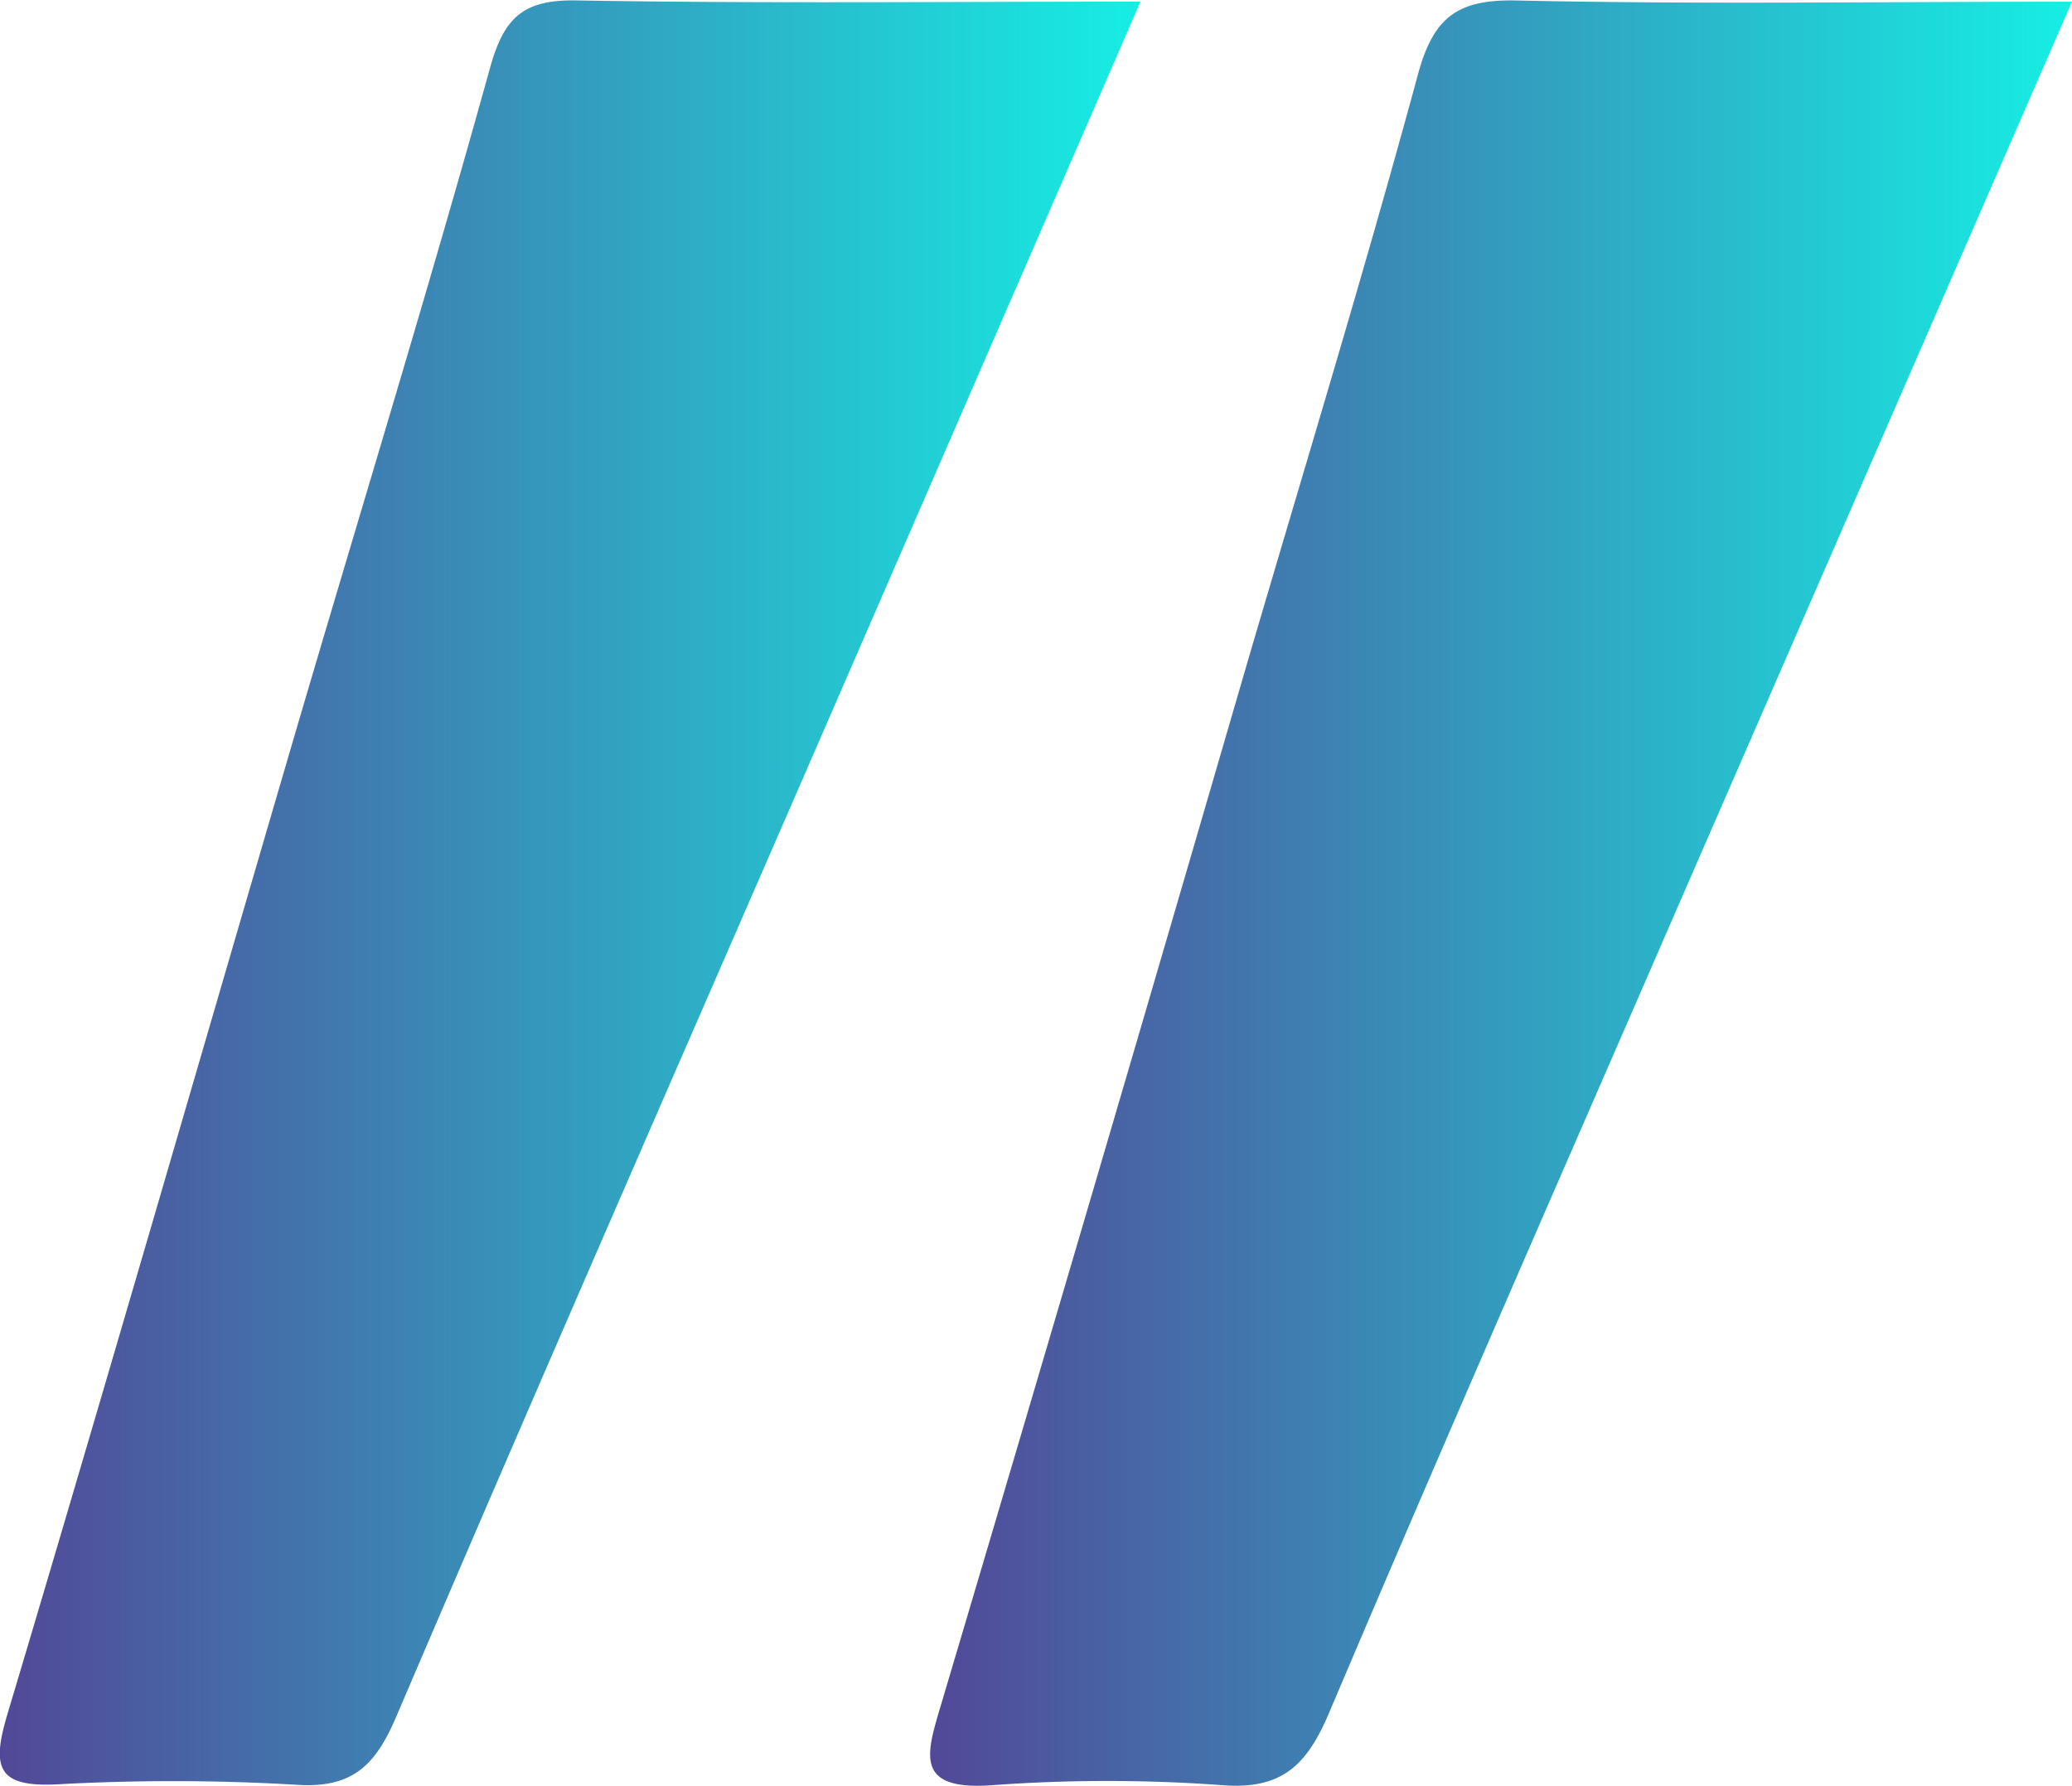
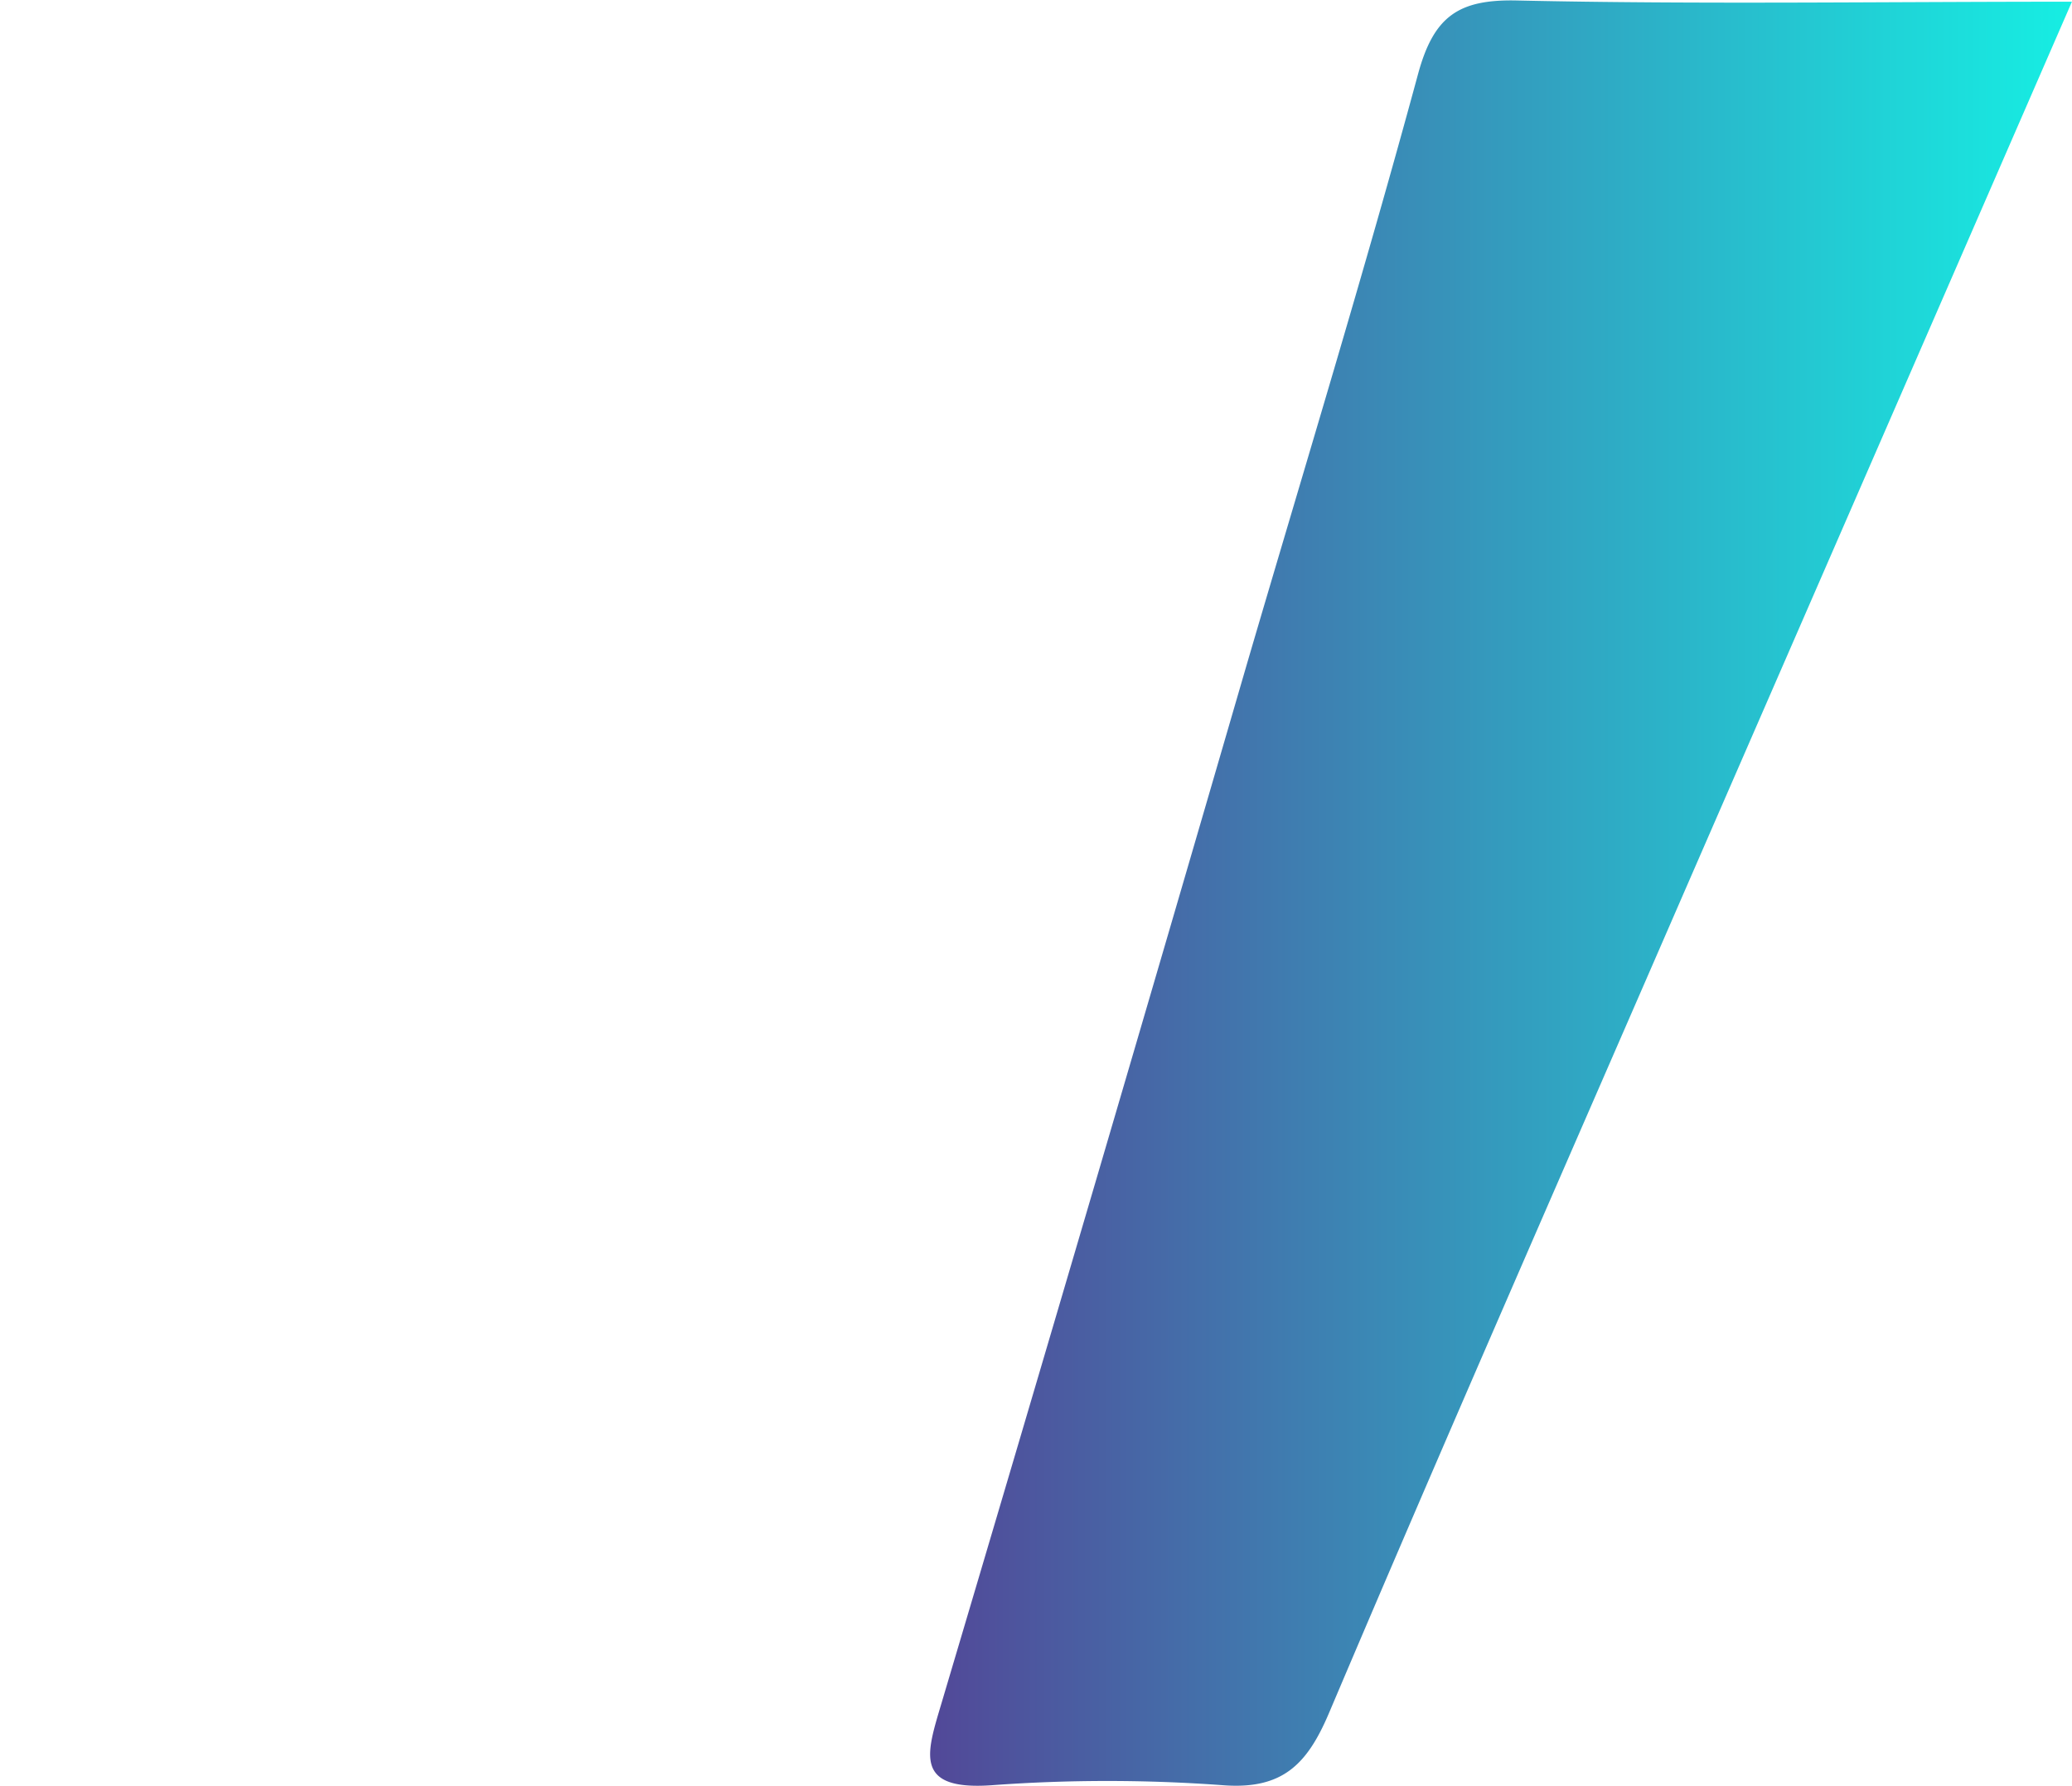
<svg xmlns="http://www.w3.org/2000/svg" xmlns:xlink="http://www.w3.org/1999/xlink" id="Слой_1" data-name="Слой 1" viewBox="0 0 291.73 251.42">
  <defs>
    <style>.cls-1{fill:url(#Безымянный_градиент_2);}.cls-2{fill:url(#Безымянный_градиент_2-2);}</style>
    <linearGradient id="Безымянный_градиент_2" x1="1172.67" y1="472.95" x2="1333.39" y2="472.95" gradientUnits="userSpaceOnUse">
      <stop offset="0" stop-color="#524898" />
      <stop offset="1" stop-color="#16eee3" />
    </linearGradient>
    <linearGradient id="Безымянный_градиент_2-2" x1="1041.67" y1="472.94" x2="1202.24" y2="472.94" xlink:href="#Безымянный_градиент_2" />
  </defs>
  <path class="cls-1" d="M1333.39,347.48c-18.53,42.57-36.26,83.27-54,124-16.94,39-34,77.83-50.59,116.93-3.08,7.26-6.55,10.83-14.95,10.19a222.14,222.14,0,0,0-32.53,0c-11.09.79-9.18-4.51-7.08-11.58q21.72-73.1,43-146.32c8.11-27.66,16.55-55.24,24.09-83.05,2.22-8.15,5.71-10.54,14-10.34C1280.75,347.87,1306.07,347.48,1333.39,347.48Z" transform="translate(-1041.67 -347.24)" />
-   <path class="cls-2" d="M1202.24,347.47l-44.46,102.32c-20.15,46.36-40.45,92.67-60.32,139.16-2.9,6.79-6.11,10.11-14,9.59a295.26,295.26,0,0,0-33.79-.06c-8.28.4-9.21-2.27-7-9.73,13.78-46.09,27.1-92.32,40.63-138.49,9.15-31.16,18.7-62.22,27.38-93.51,2-7.21,4.81-9.58,12.23-9.45C1148.69,347.75,1174.44,347.47,1202.24,347.47Z" transform="translate(-1041.67 -347.24)" />
</svg>